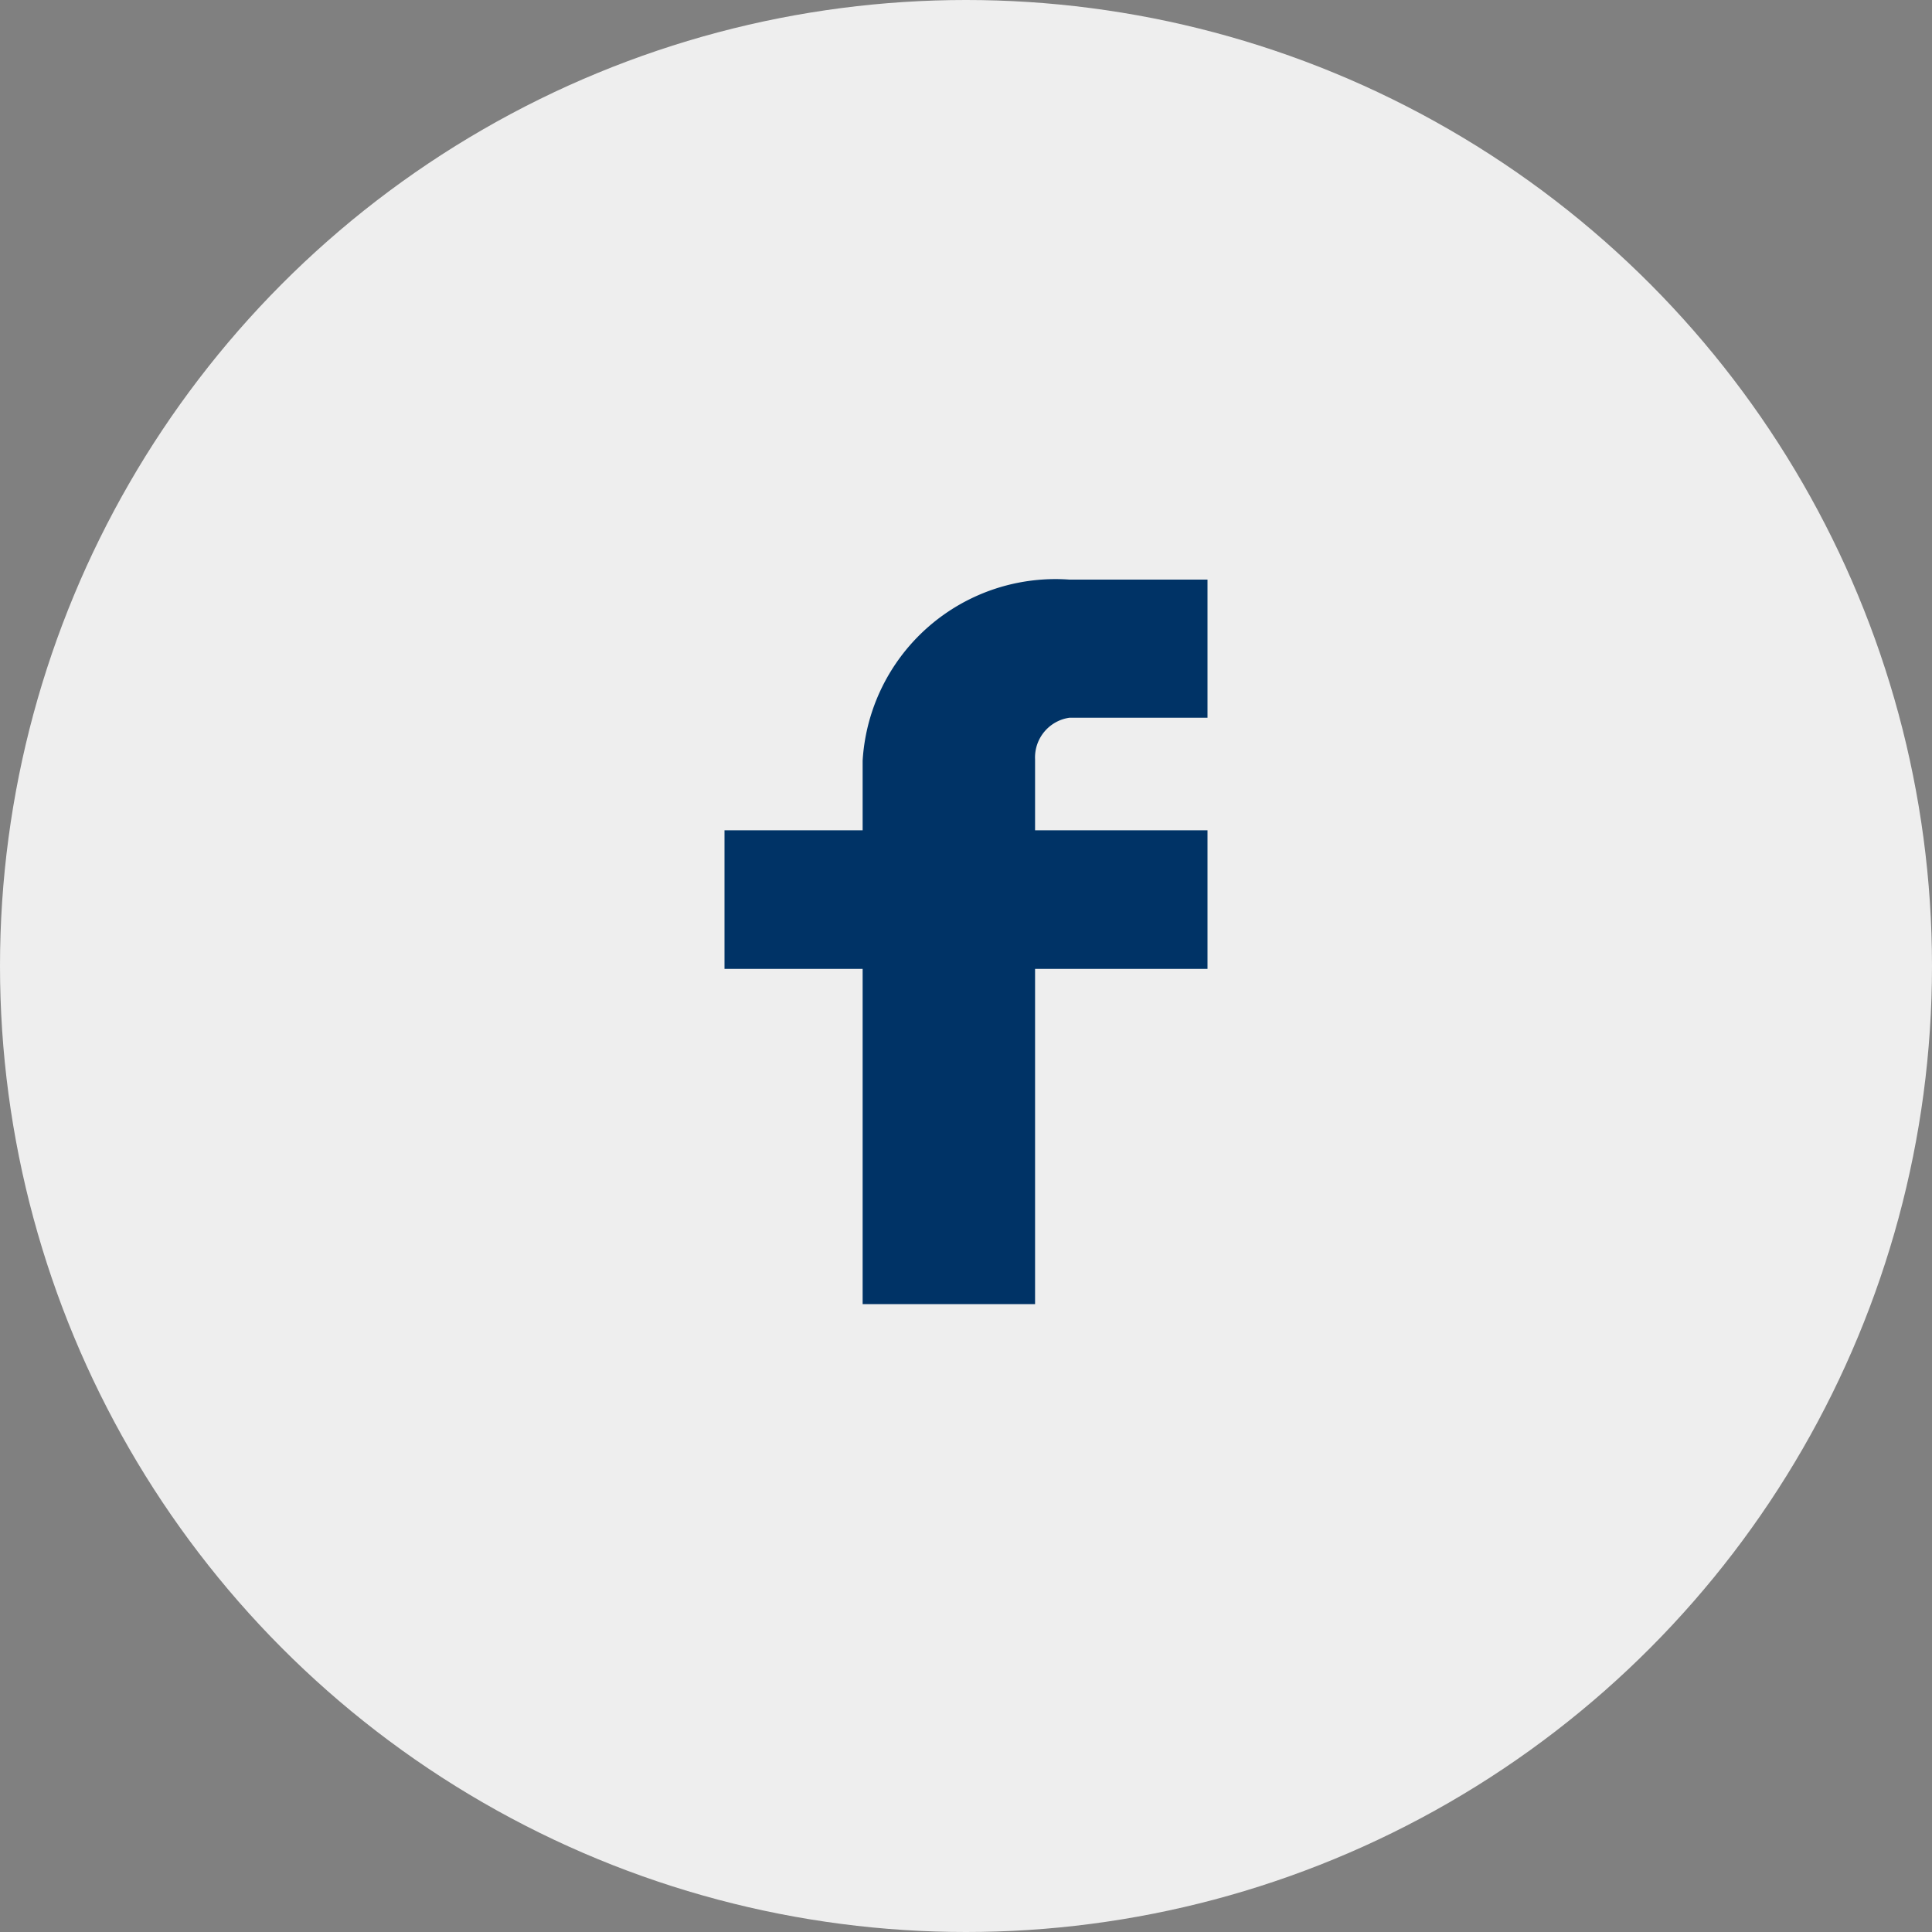
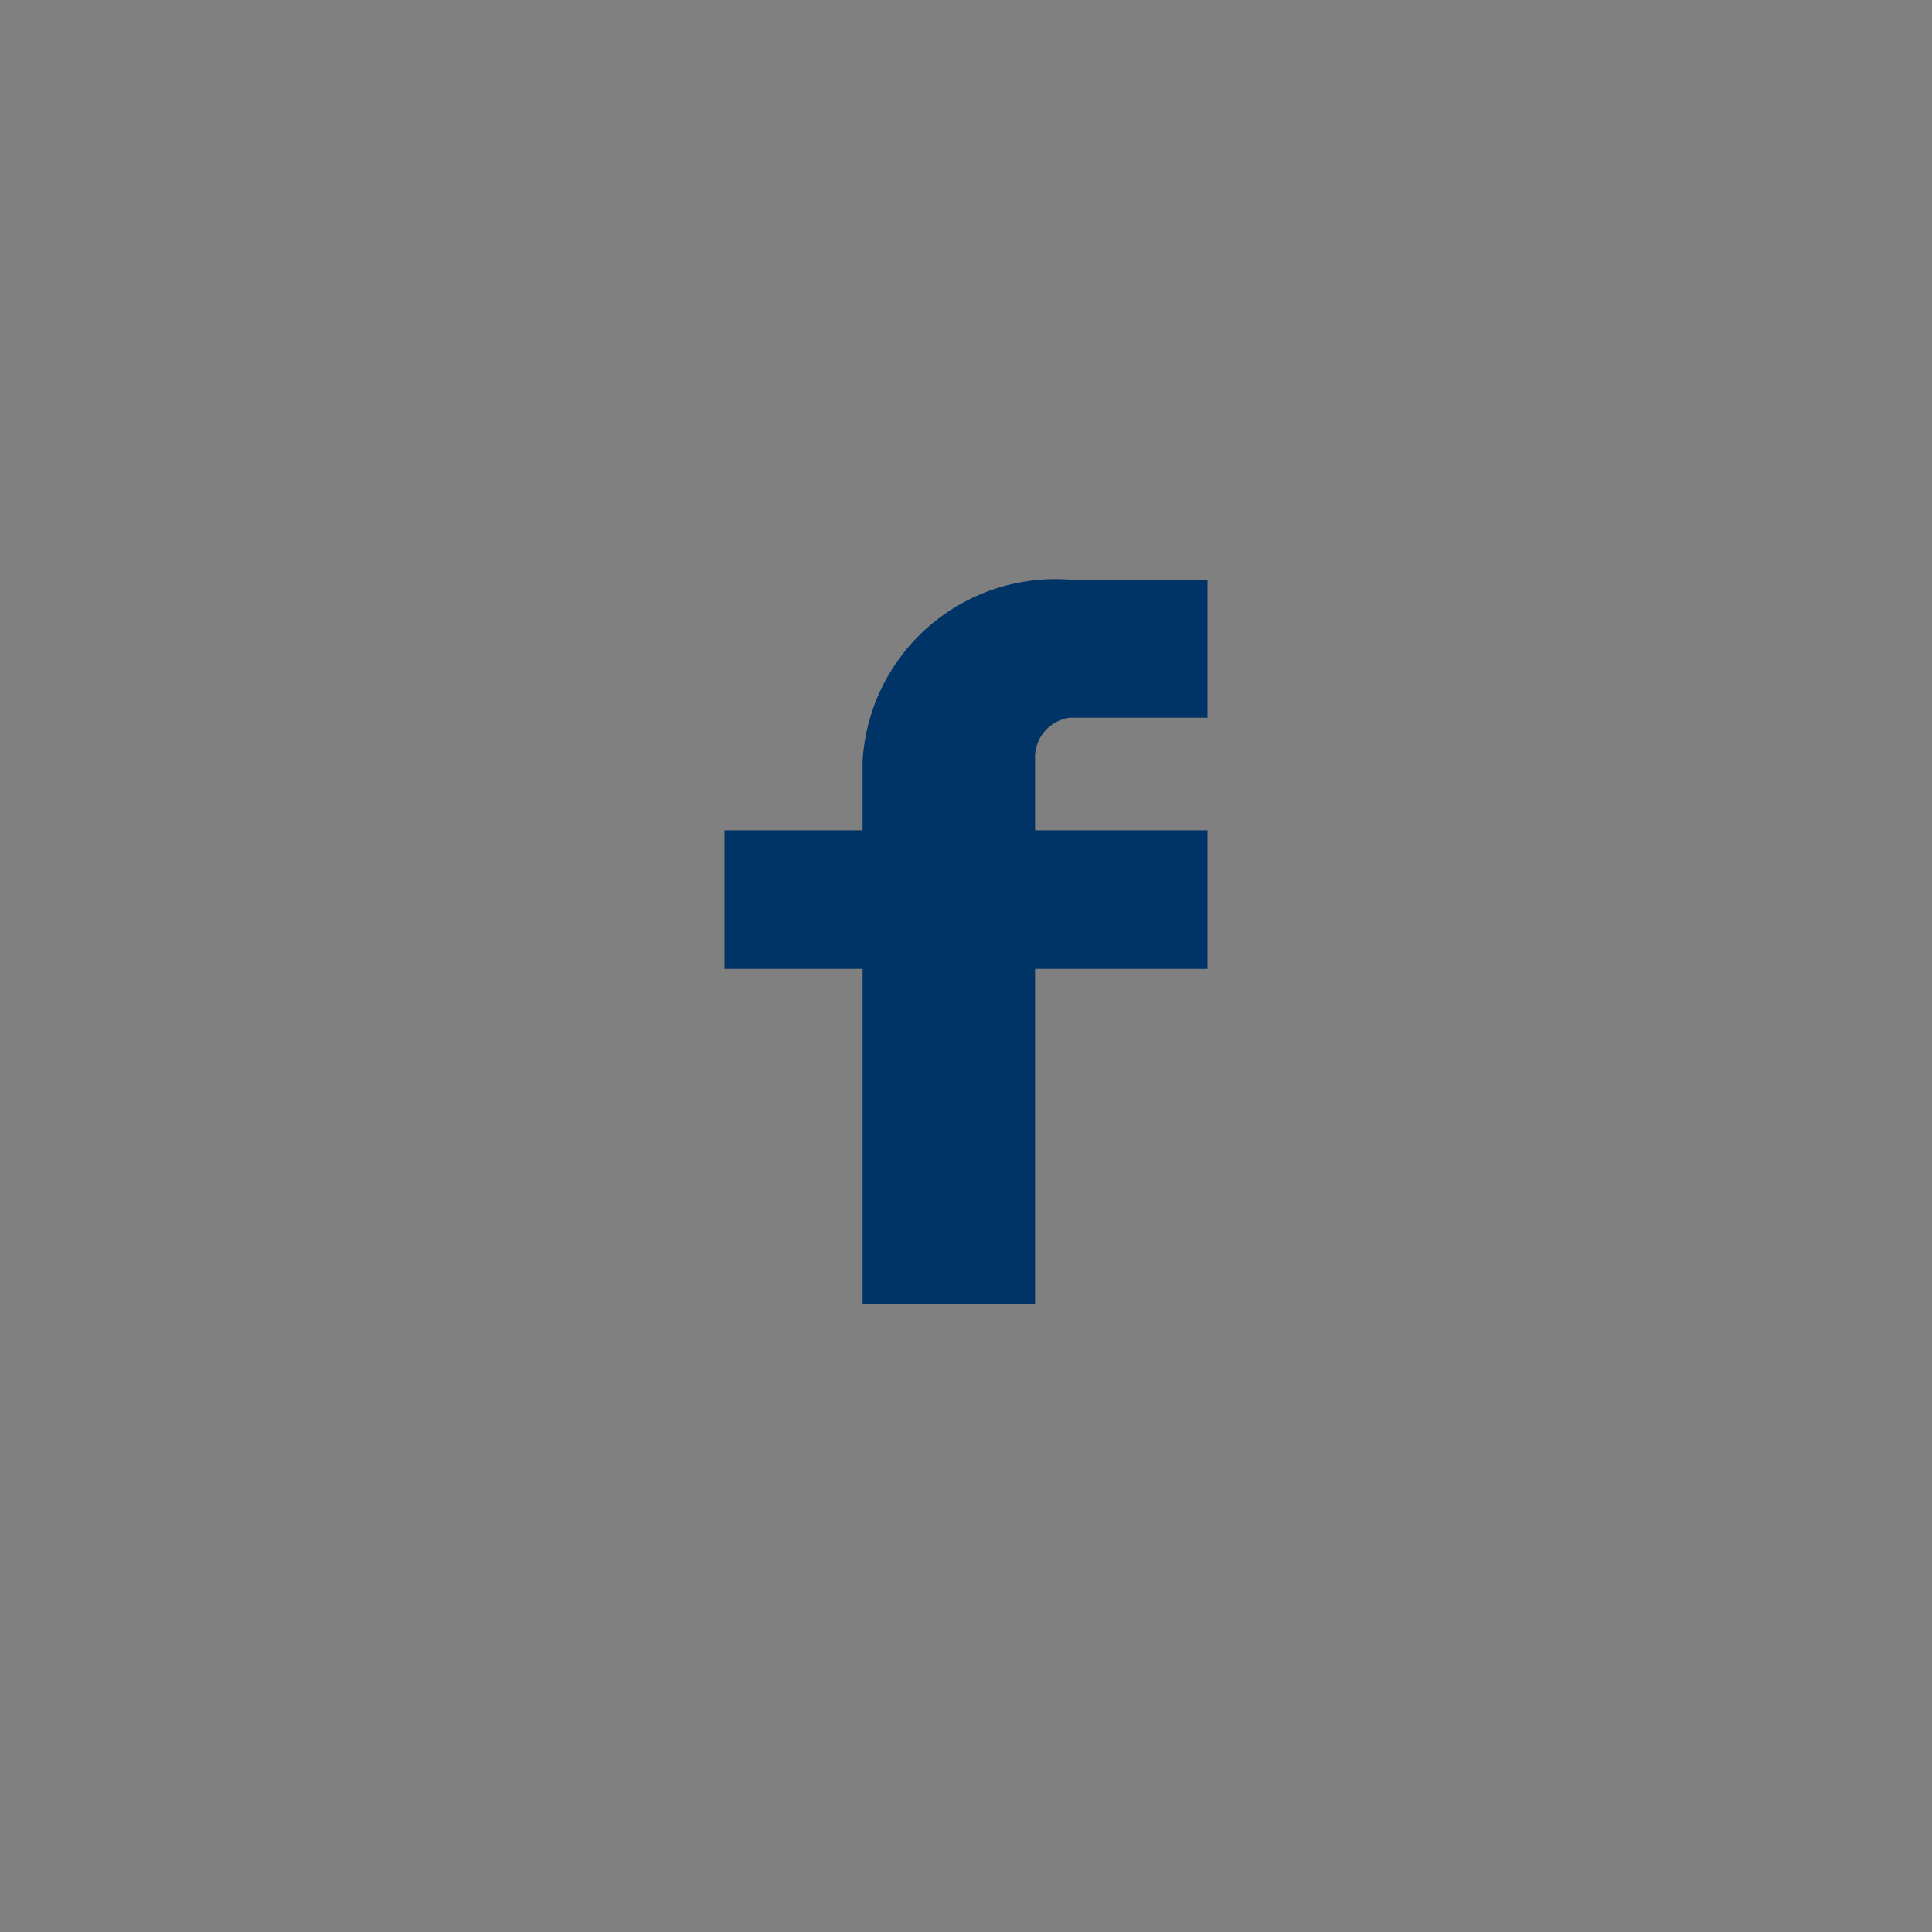
<svg xmlns="http://www.w3.org/2000/svg" viewBox="0 0 40 40">
  <rect x="0" y="0" width="40" height="40" fill="#808080" stroke="none" />
  <defs>
    <style>.cls-1{fill:#eee;}.cls-2{fill:#036;}</style>
  </defs>
  <title>Asset 1</title>
  <g id="Layer_2" data-name="Layer 2">
    <g id="Layer_1-2" data-name="Layer 1">
-       <circle class="cls-1" cx="20" cy="20" r="20" />
      <path class="cls-2" d="M22.14,14.86H25V12H22.14a4,4,0,0,0-4.28,3.75v1.44H15v2.87h2.86V27h3.57V20.06H25V17.19H21.43V15.72A.83.83,0,0,1,22.14,14.86Z" />
    </g>
  </g>
</svg>